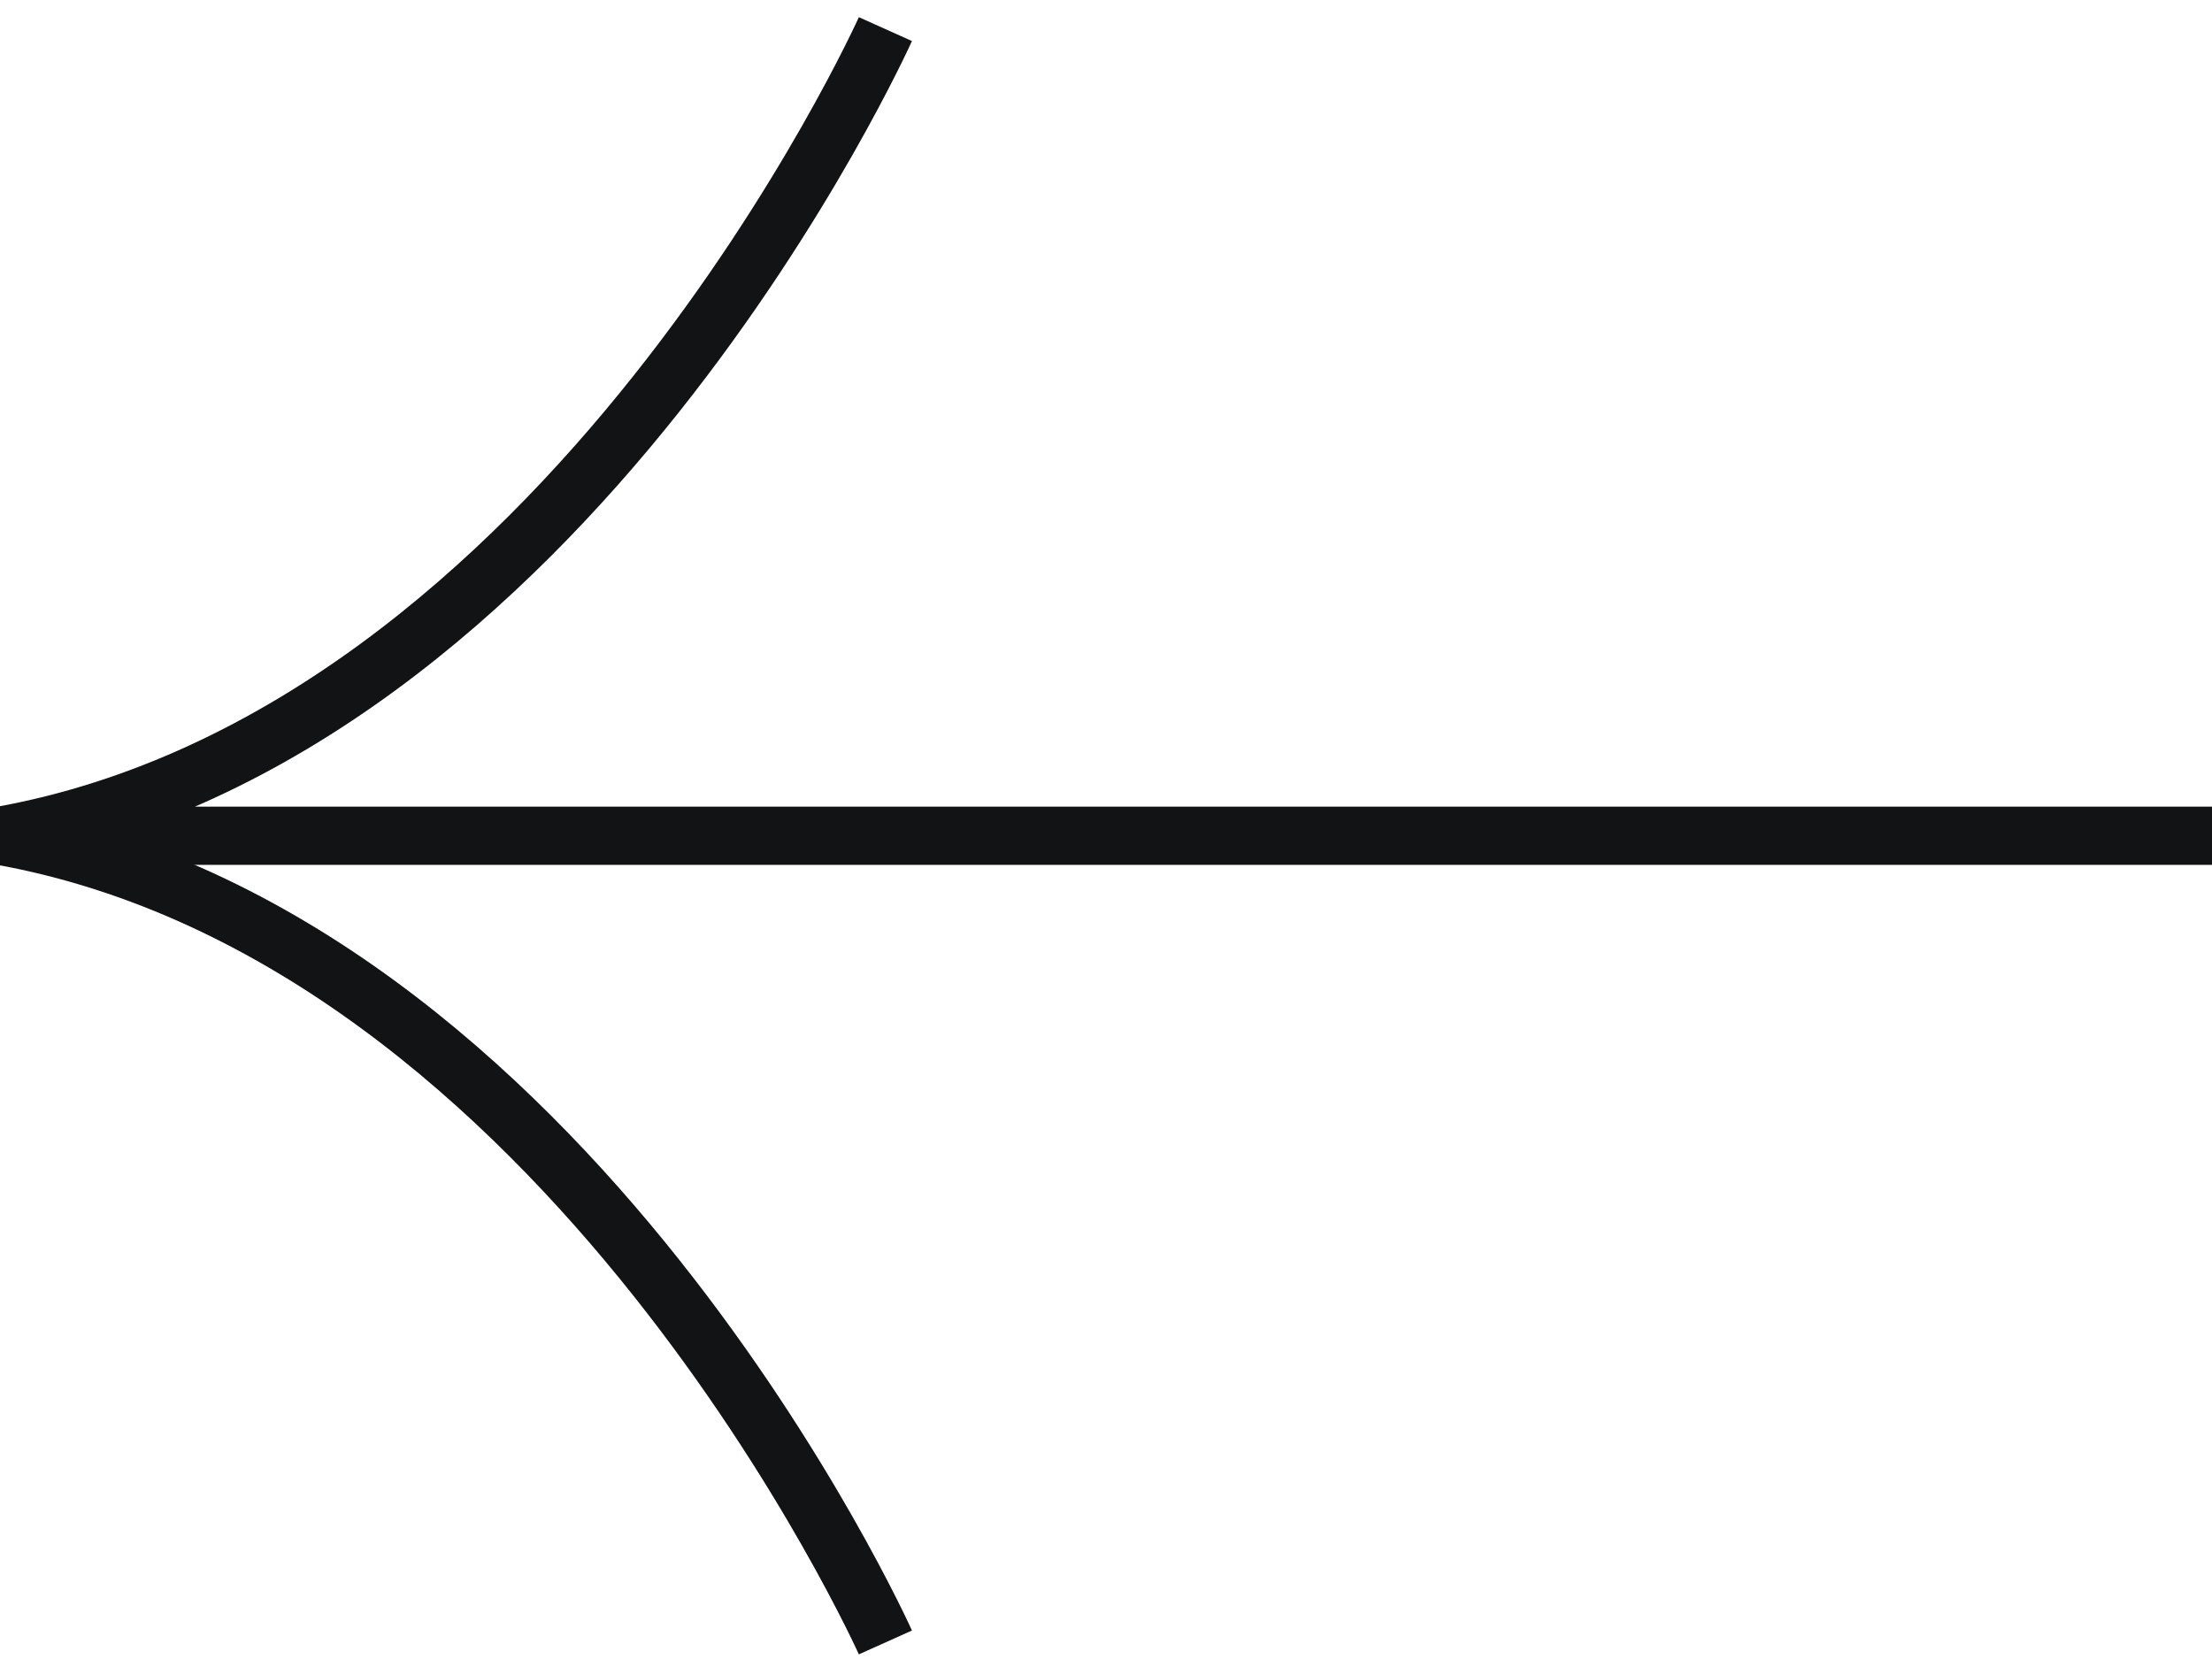
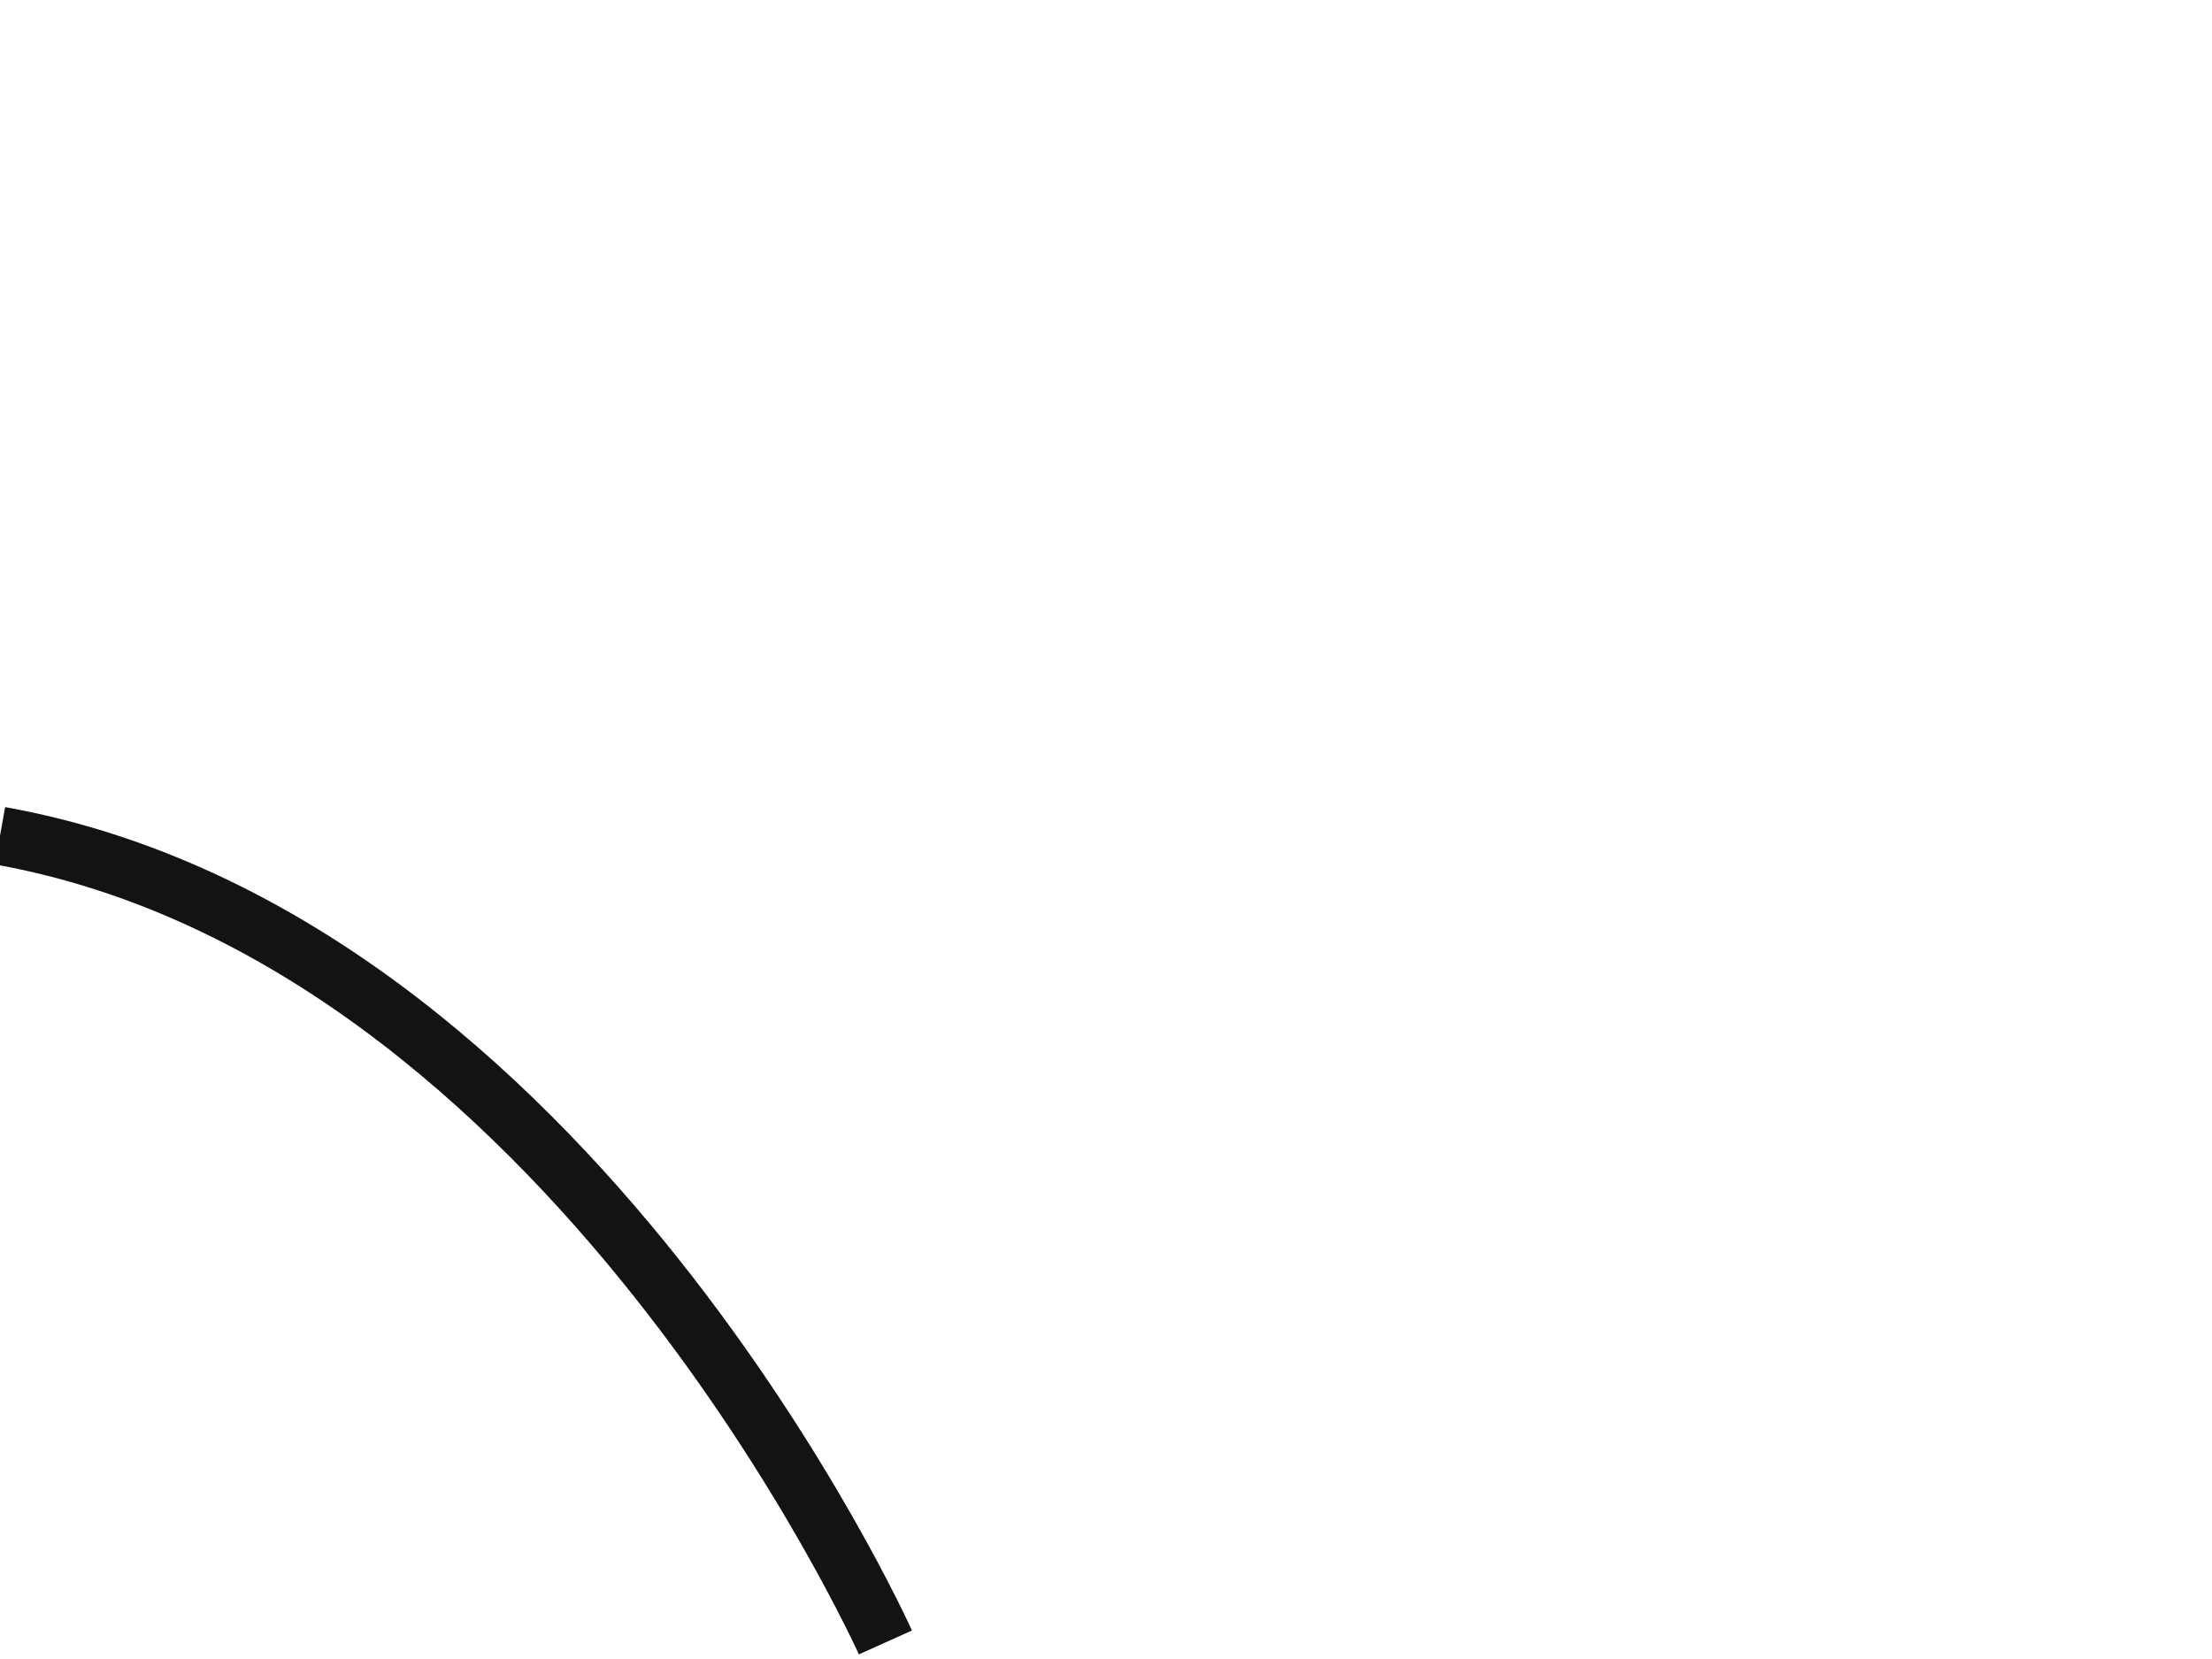
<svg xmlns="http://www.w3.org/2000/svg" width="76" height="57" viewBox="0 0 76 57" fill="none">
-   <path d="M30.421 1C30.421 1 19.537 25.22 0.007 28.715L76 28.715" stroke="#121314" stroke-width="2" stroke-miterlimit="10" />
  <path d="M30.421 56.431C30.421 56.431 19.536 32.211 -4.84433e-05 28.715" stroke="#121314" stroke-width="2" stroke-miterlimit="10" />
</svg>